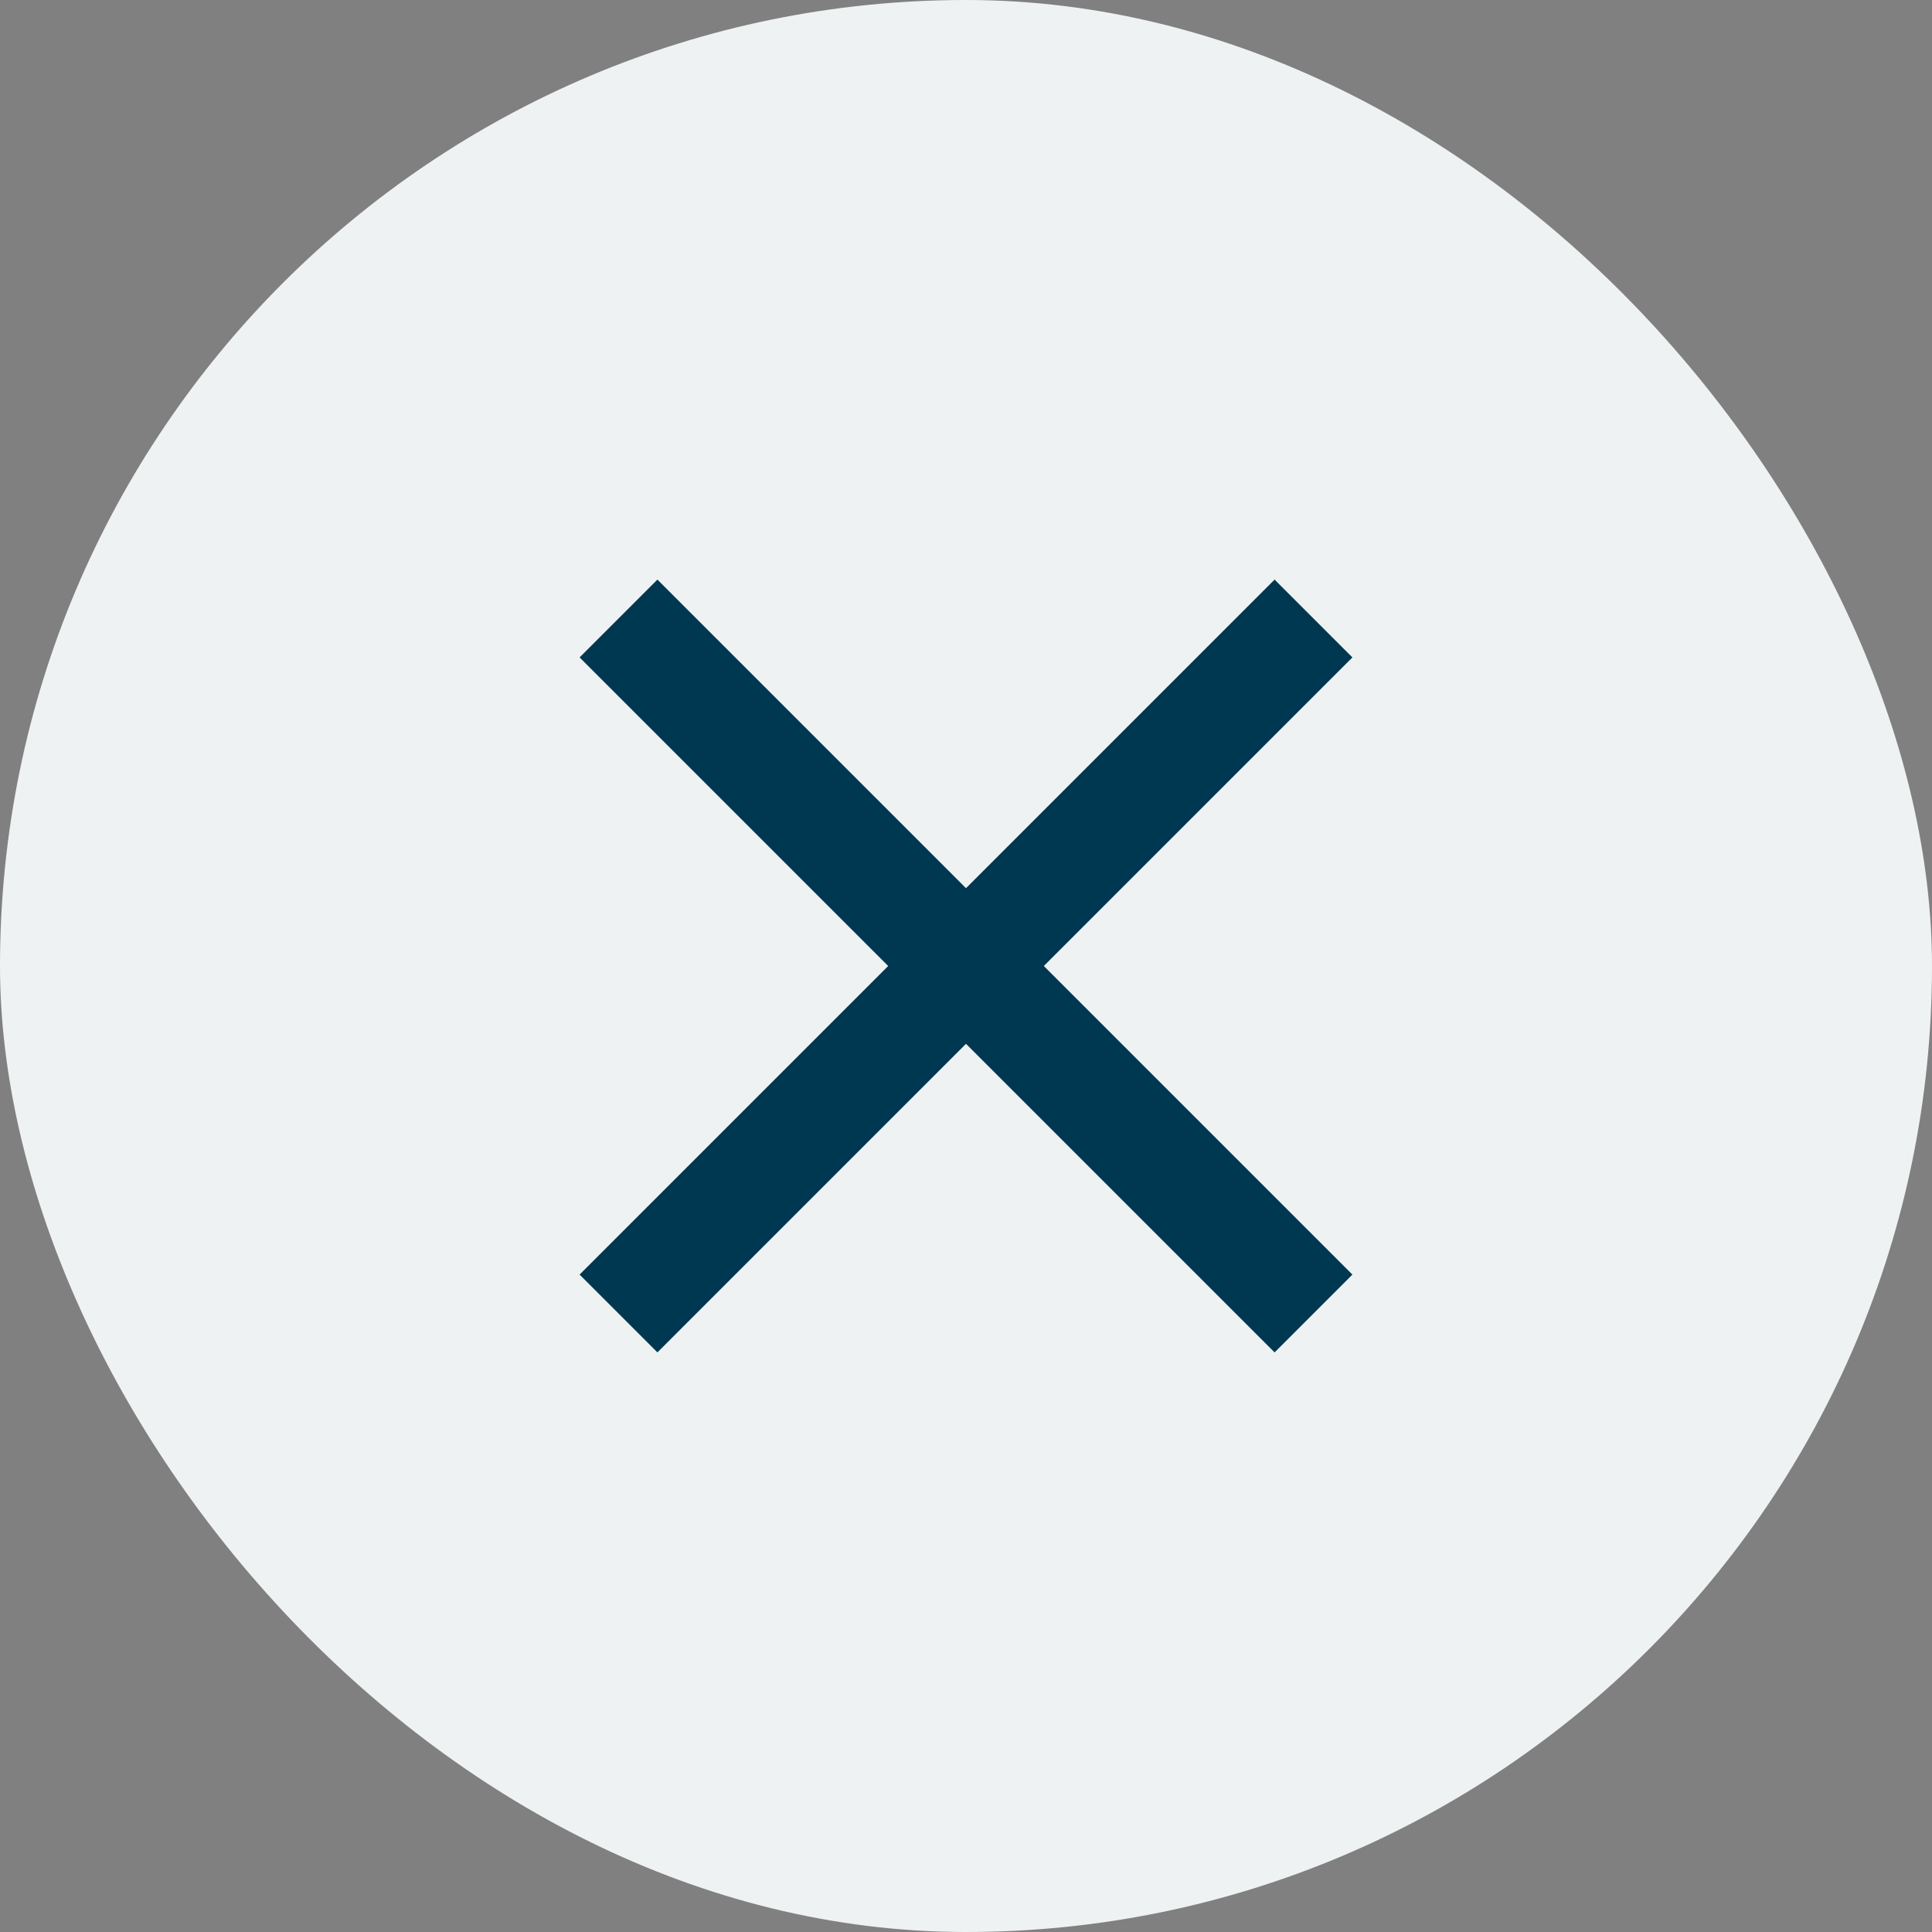
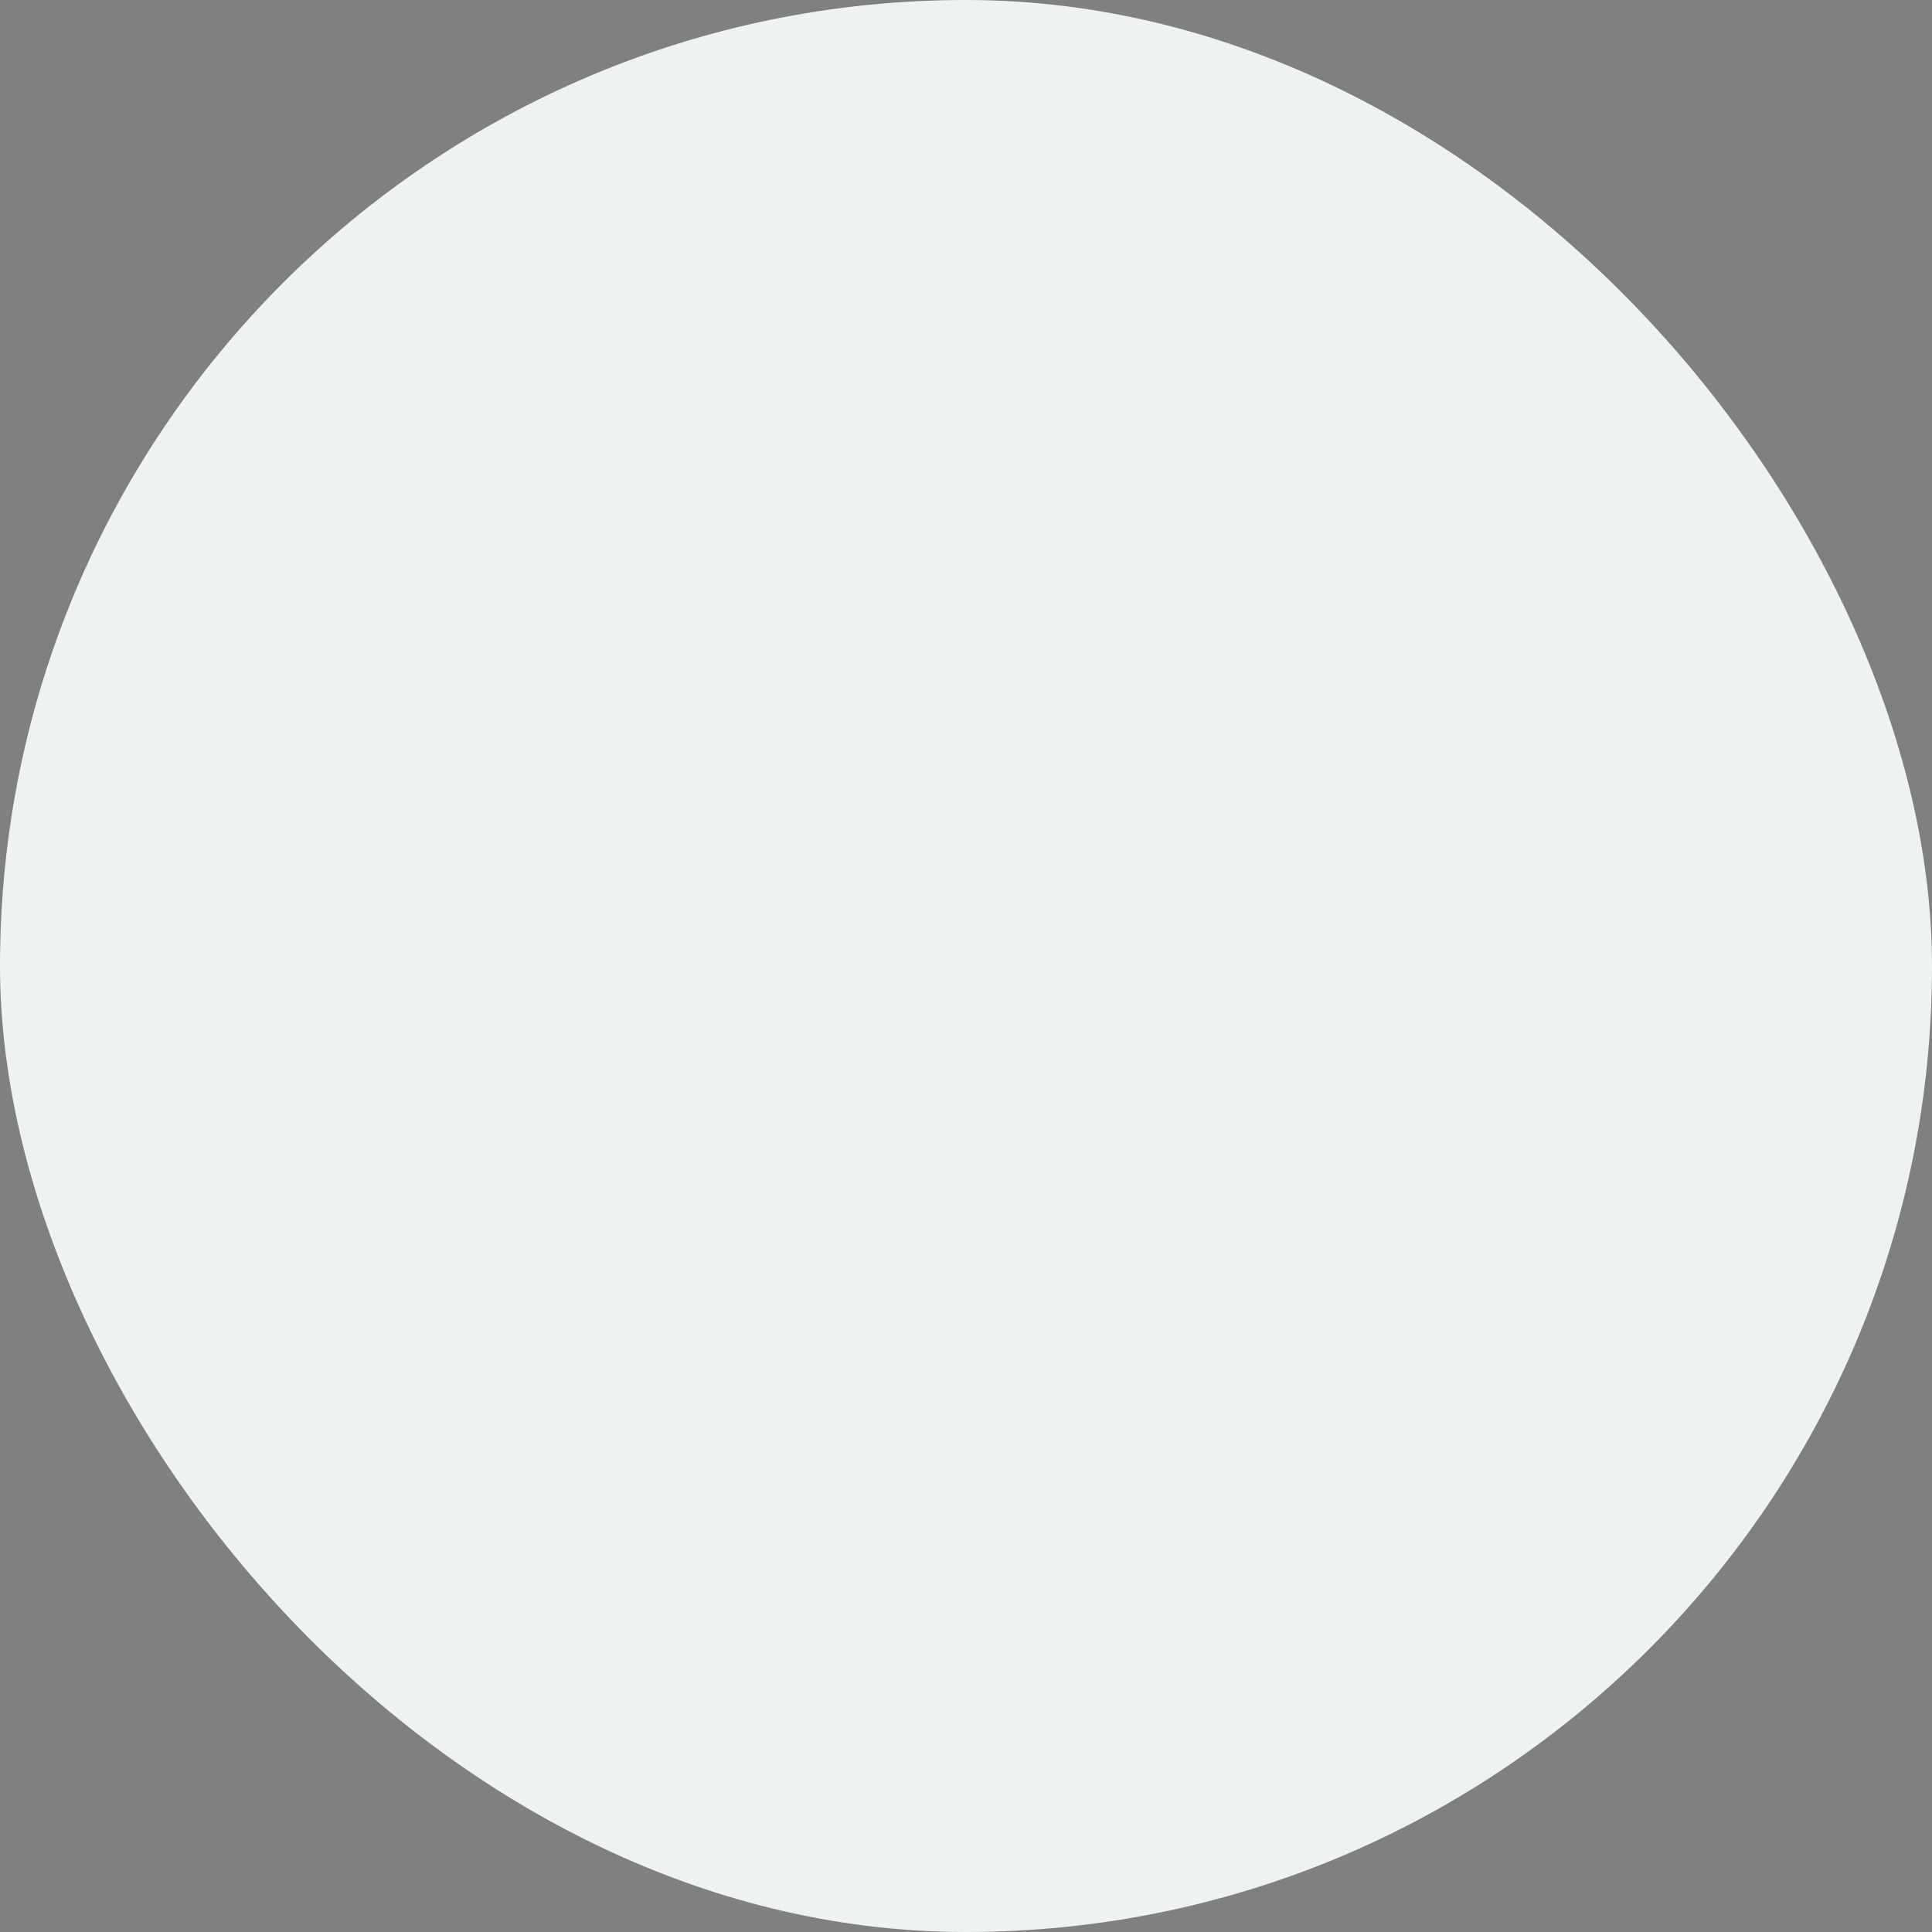
<svg xmlns="http://www.w3.org/2000/svg" width="40" height="40" viewBox="0 0 40 40" fill="none">
  <rect x="0" y="0" width="40" height="40" fill="#808080" stroke="none" />
  <g id="lucide:volume-x">
    <rect width="40" height="40" rx="20" fill="#EFF2F2" />
-     <path id="Vector" d="M28 13.611L26.389 12L20 18.389L13.611 12L12 13.611L18.389 20L12 26.389L13.611 28L20 21.611L26.389 28L28 26.389L21.611 20L28 13.611Z" fill="#003751" />
  </g>
</svg>